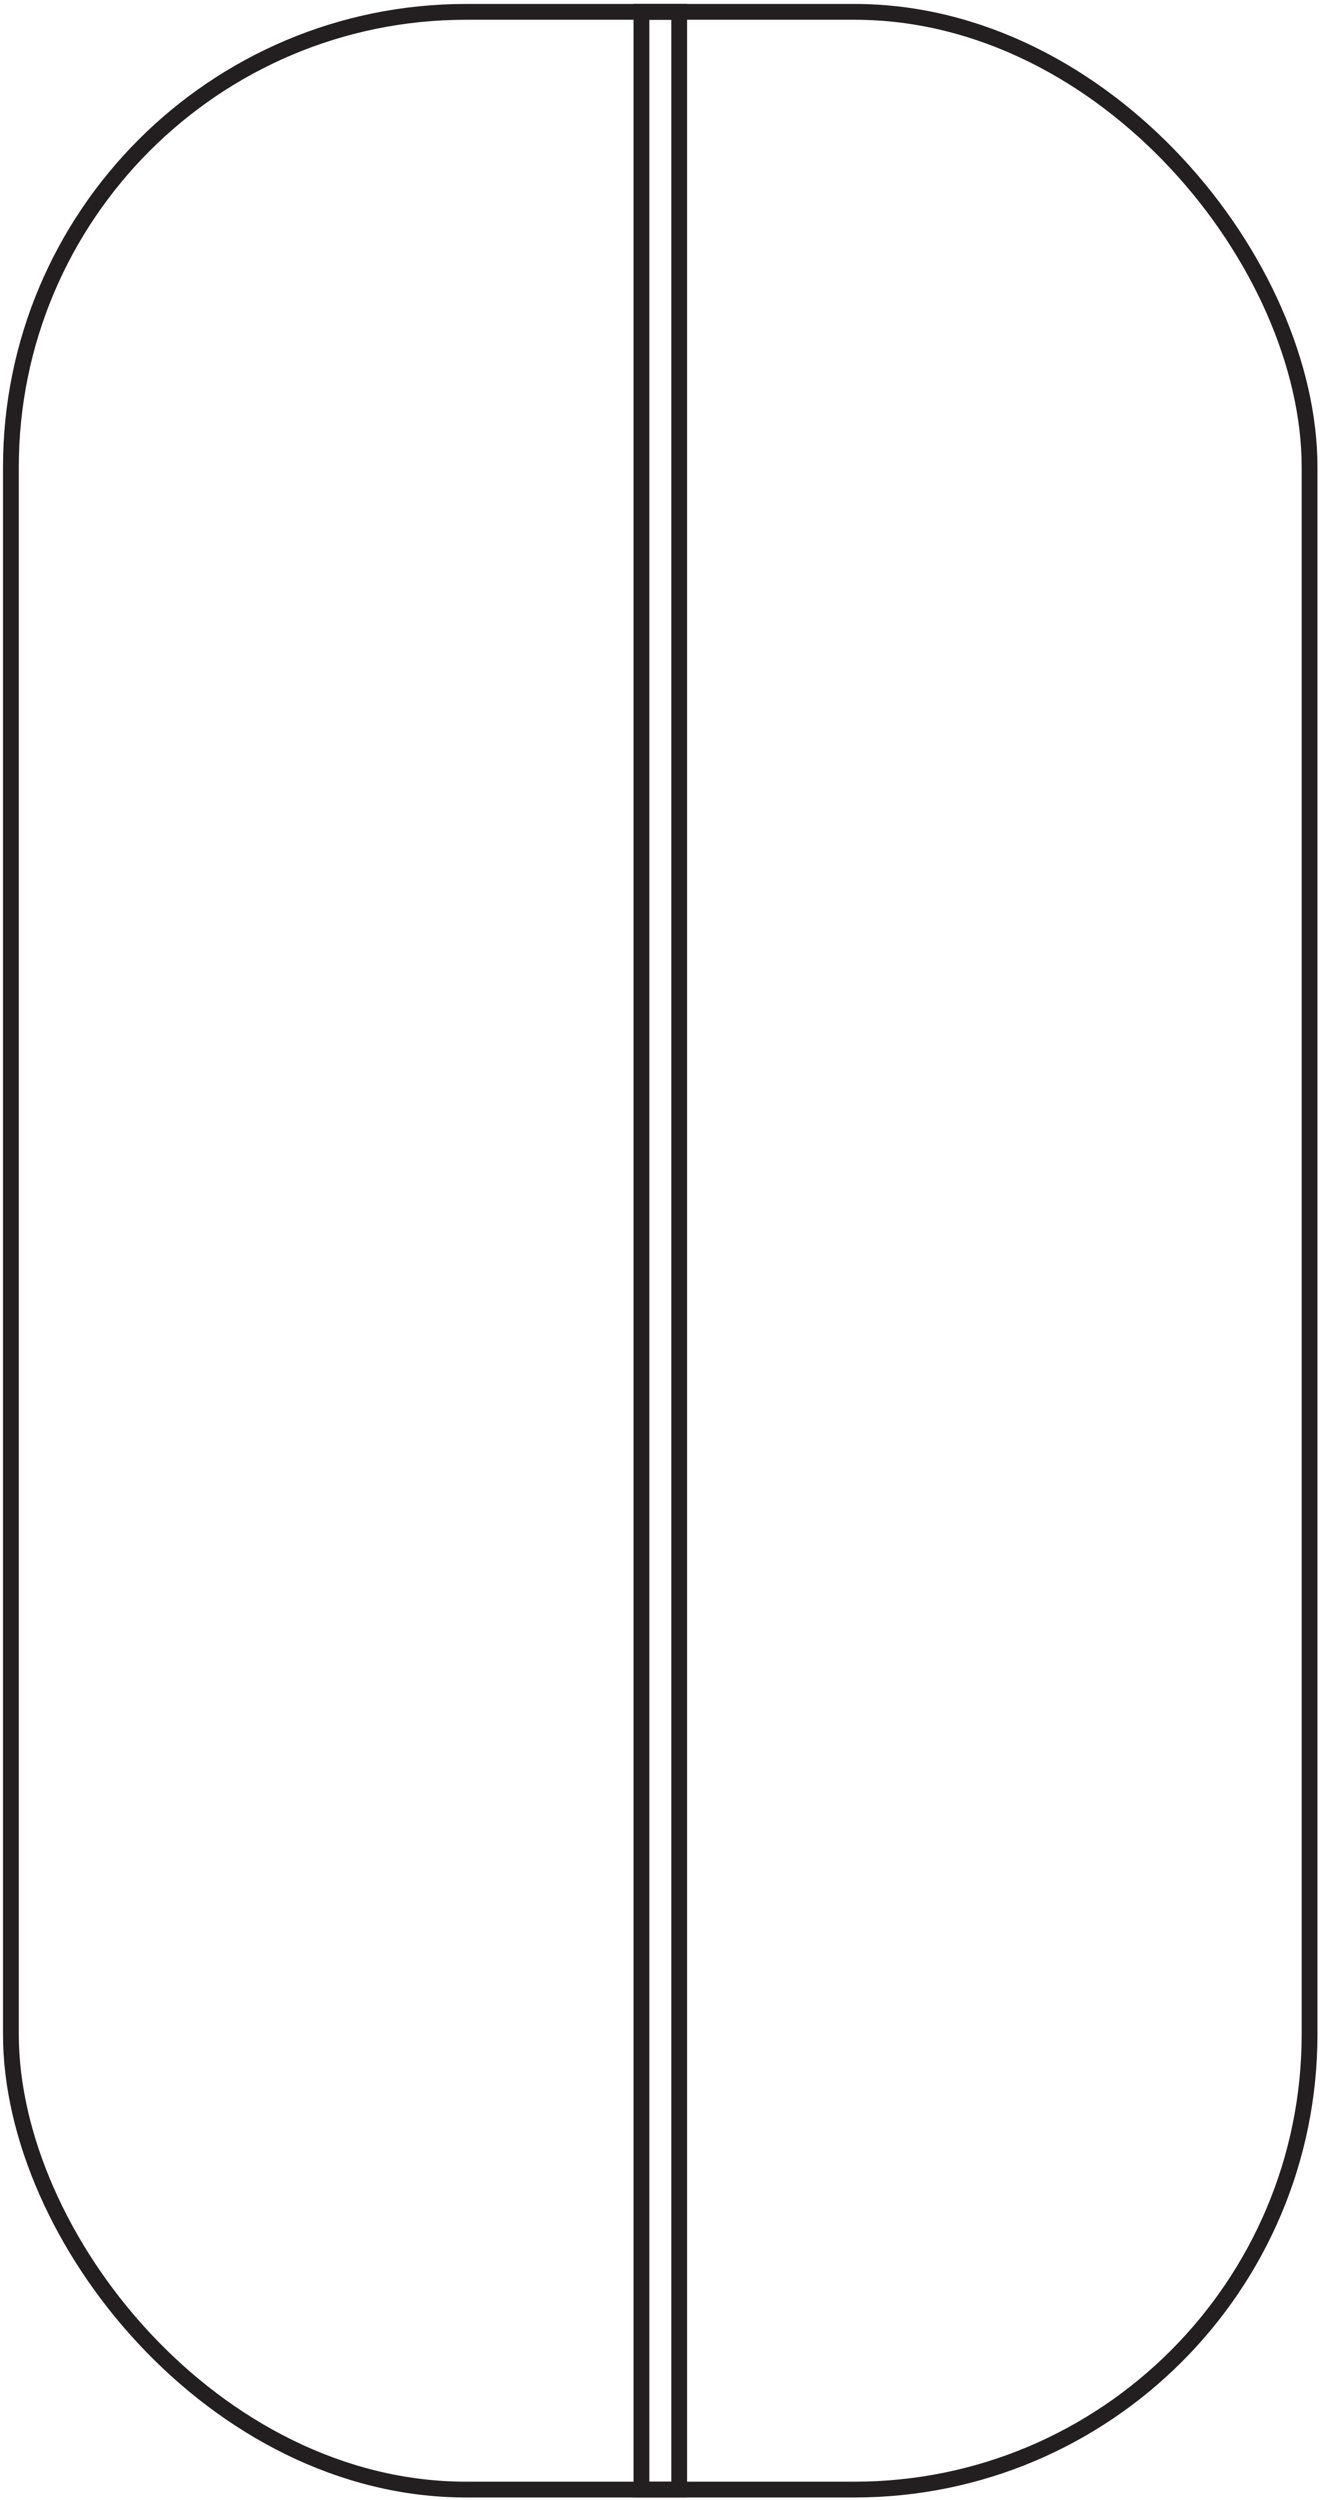
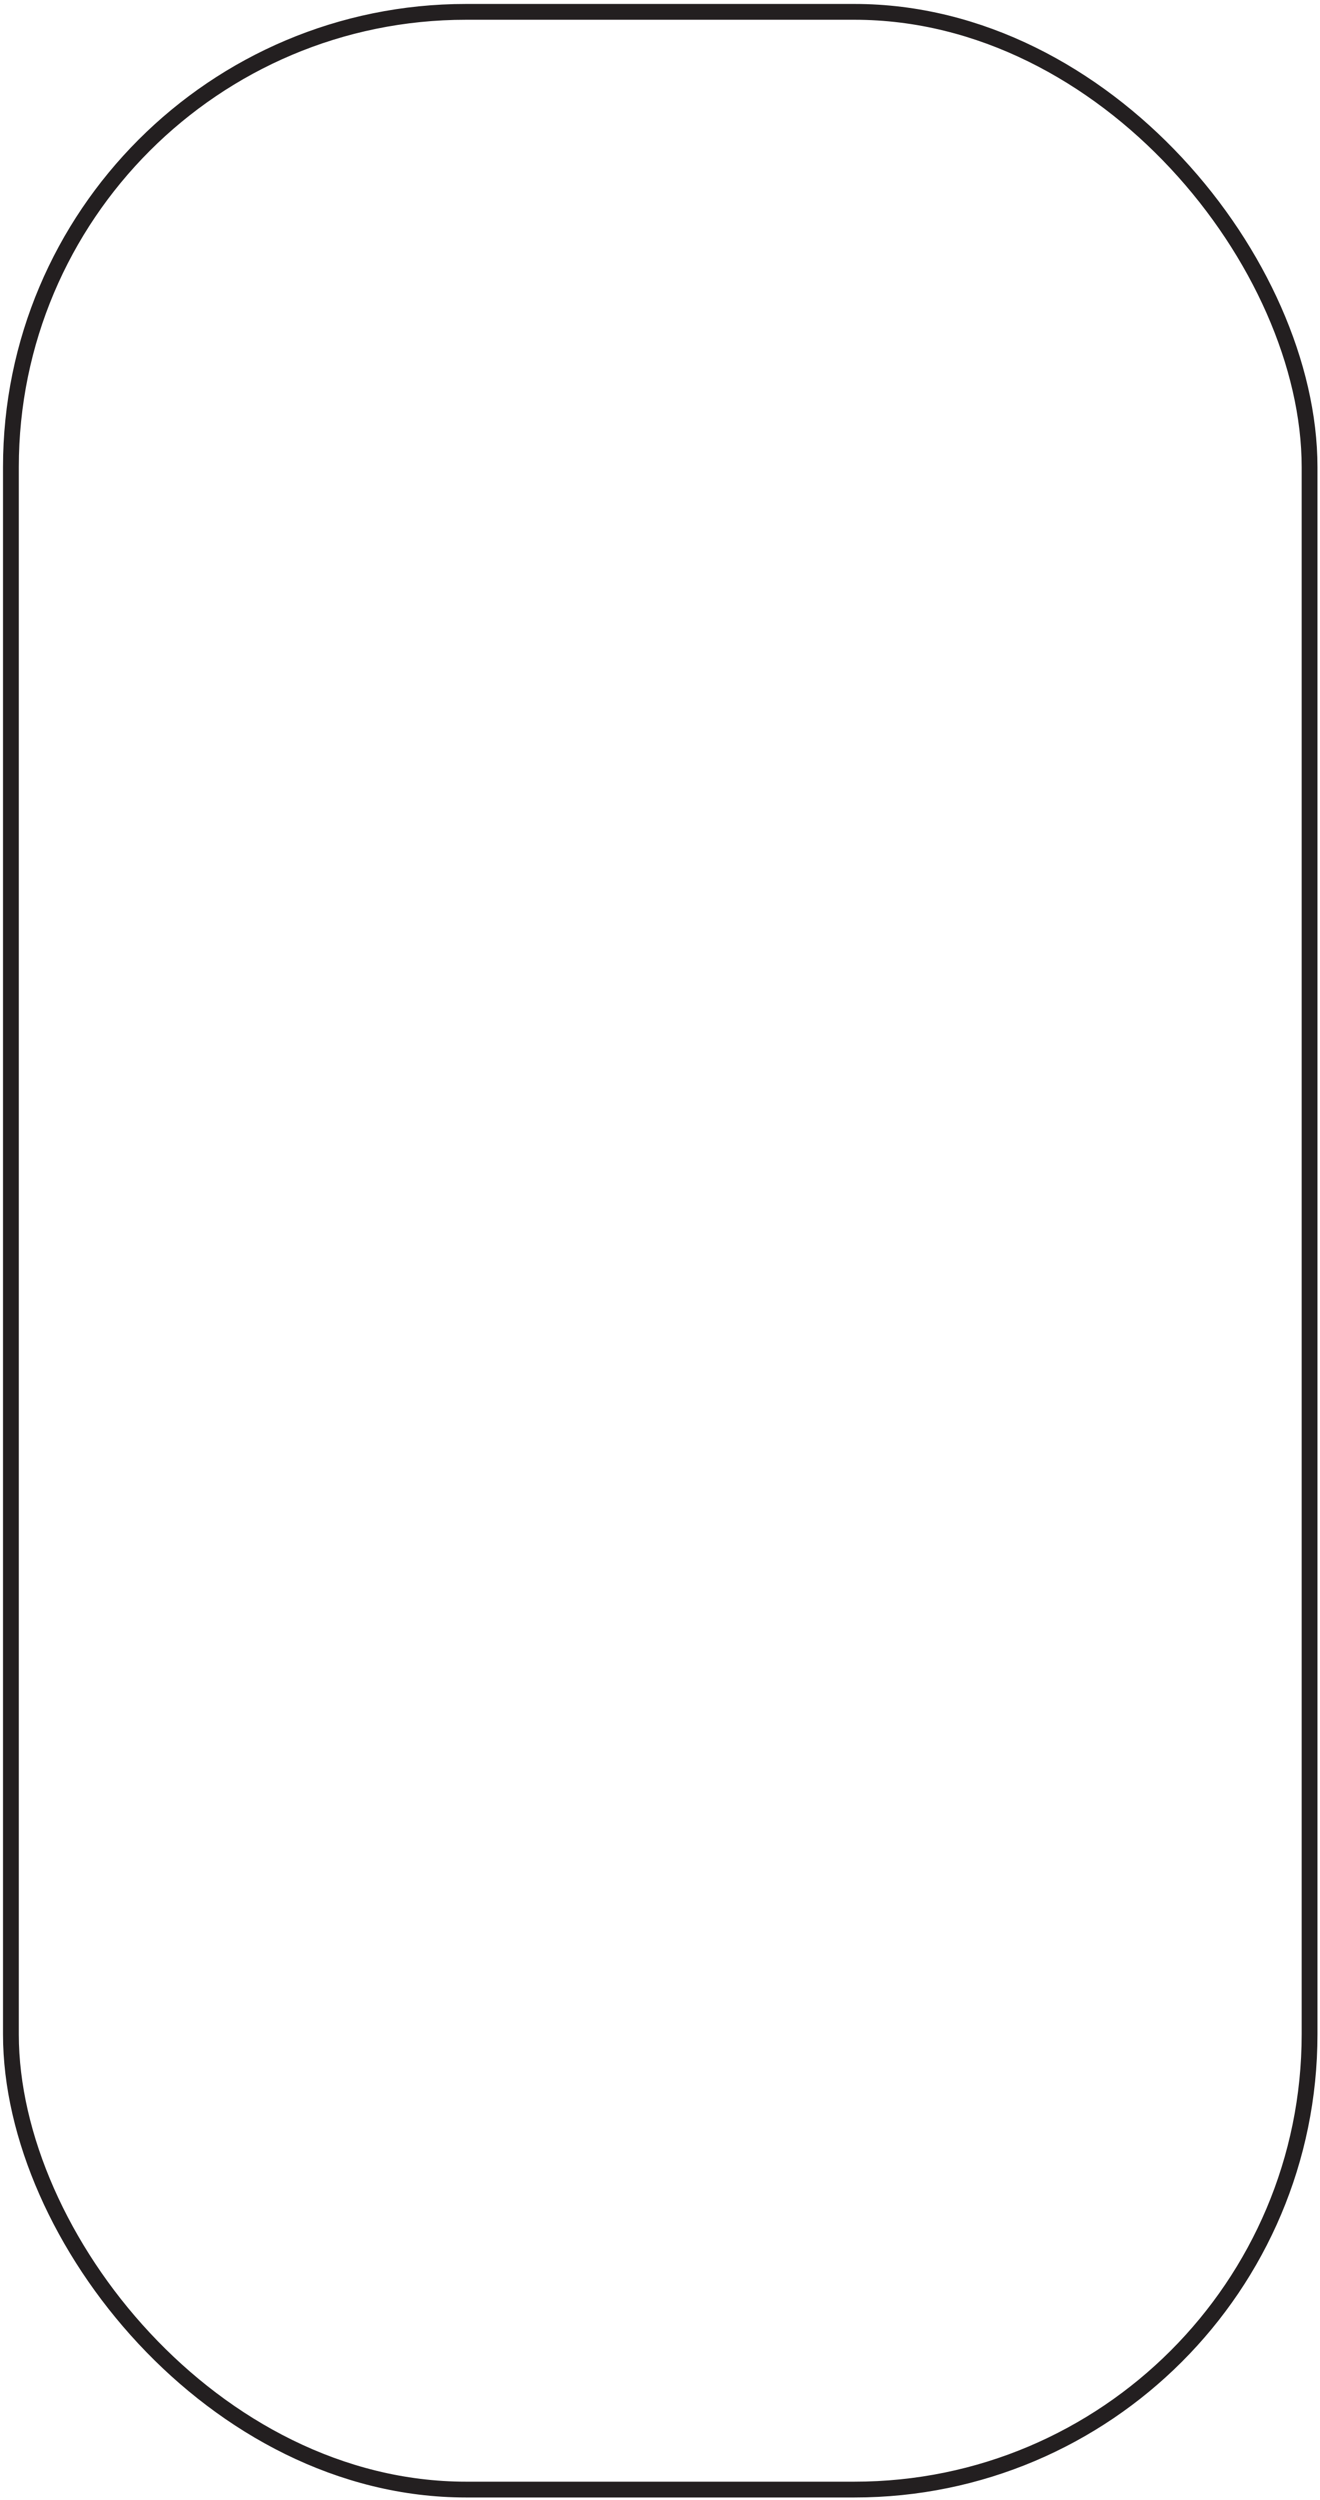
<svg xmlns="http://www.w3.org/2000/svg" id="Layer_1" version="1.1" viewBox="0 0 83.53 158.14">
  <defs>
    <style>
      .st0 {
        fill: none;
        stroke: #231f20;
        stroke-miterlimit: 10;
      }
    </style>
  </defs>
  <rect class="st0" x=".69" y=".75" width="82.18" height="156.73" rx="28.8" ry="28.8" />
-   <rect class="st0" x="40.59" y=".75" width="2.39" height="156.73" />
</svg>